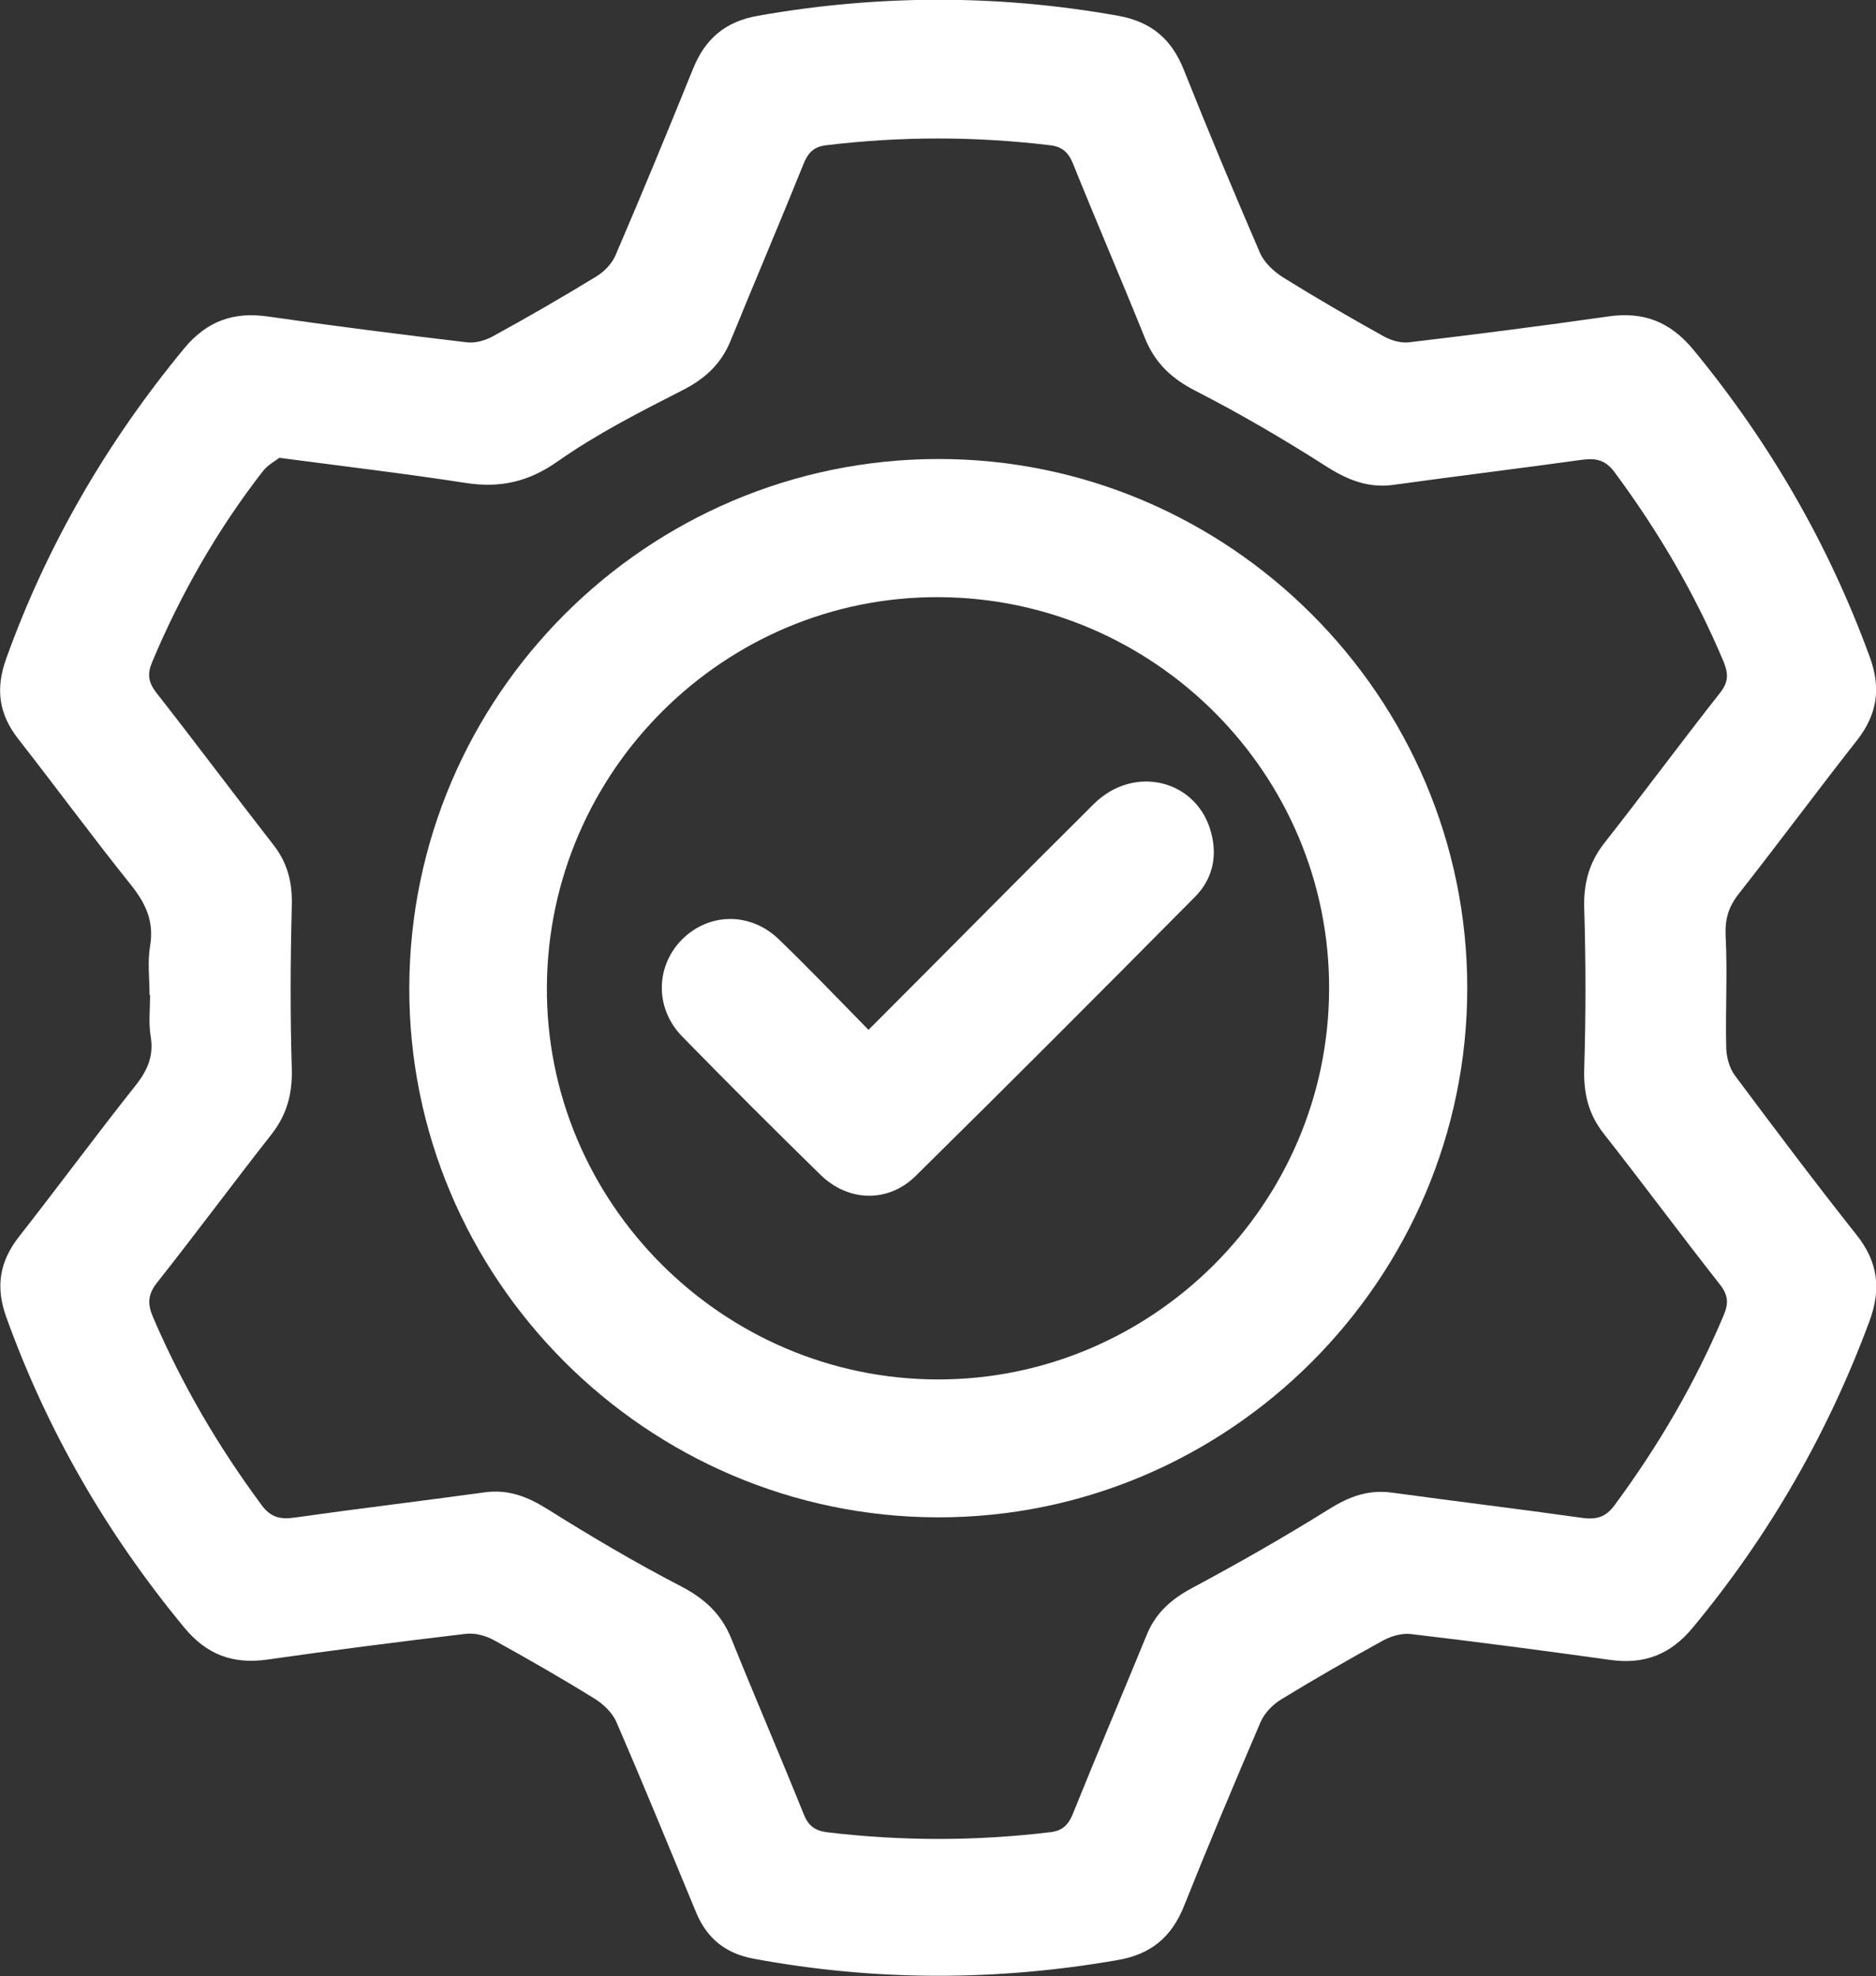
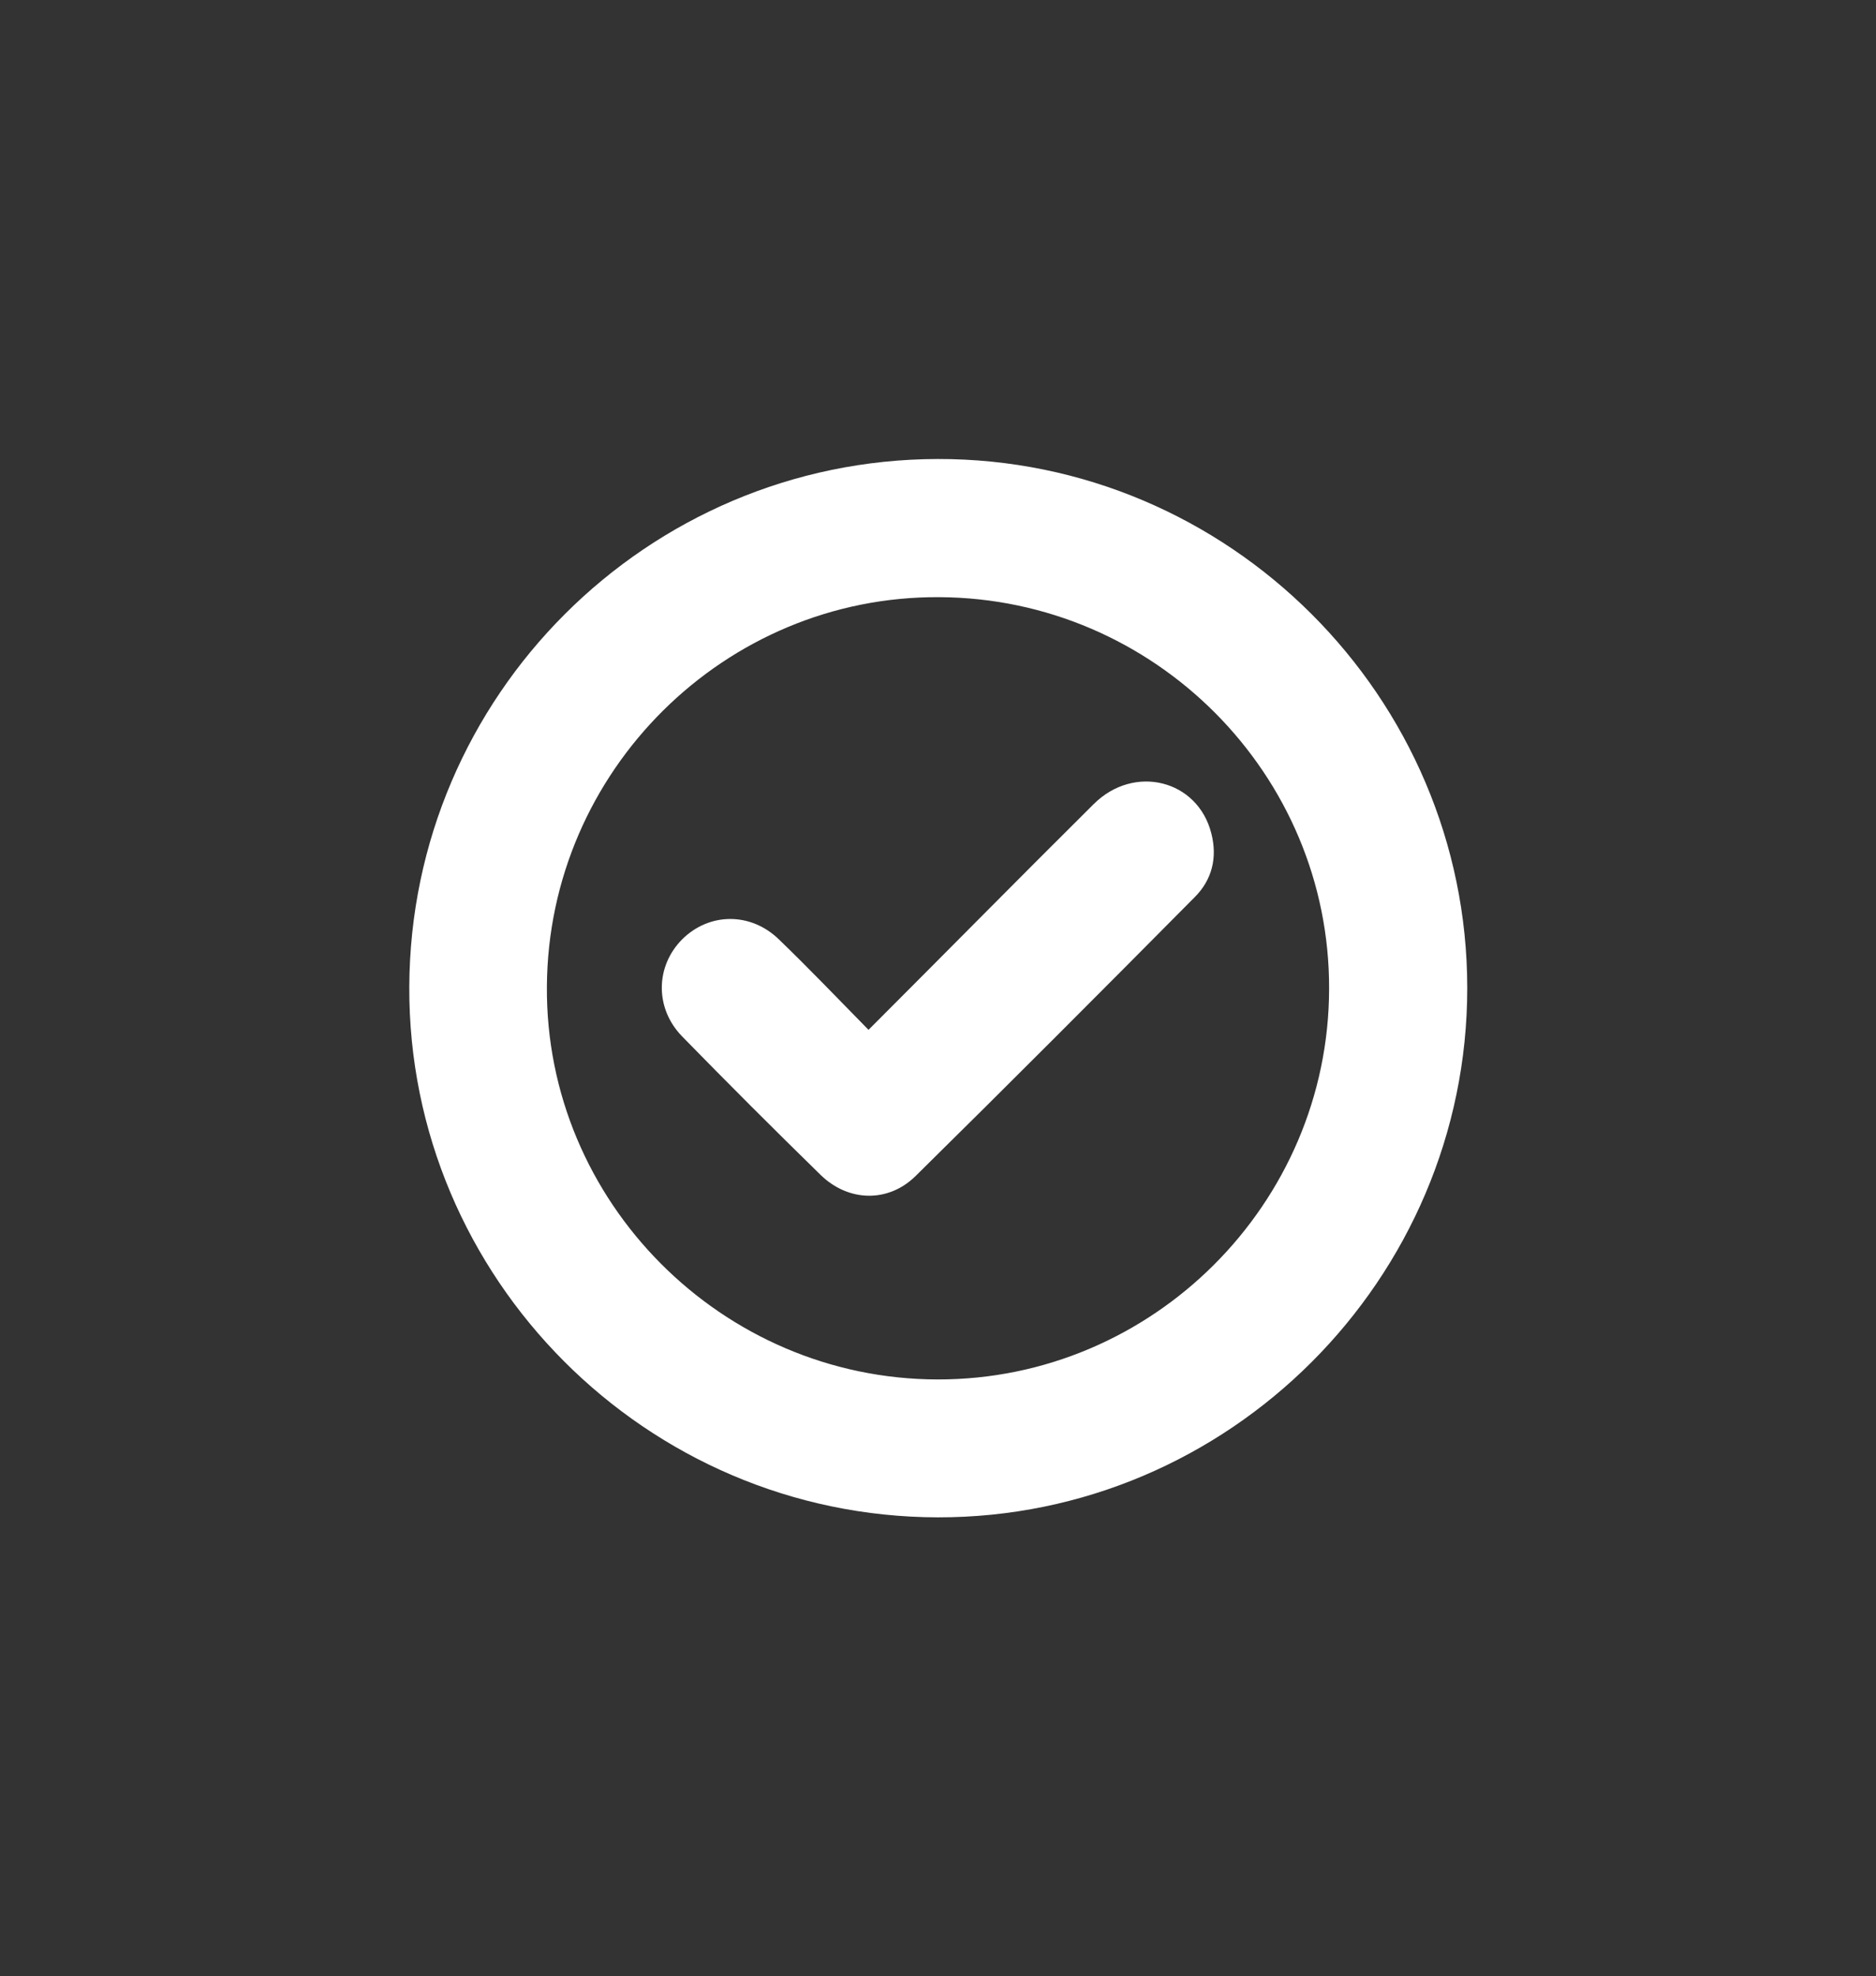
<svg xmlns="http://www.w3.org/2000/svg" id="Capa_2" data-name="Capa 2" viewBox="0 0 69.12 72.81">
  <rect x="0" y="0" width="69.12" height="72.81" fill="#333333" stroke="none" />
  <defs>
    <style>
      .cls-1 {
        fill: #fff;
        stroke-width: 0px;
      }
    </style>
  </defs>
  <g id="Capa_1-2" data-name="Capa 1">
    <g>
-       <path class="cls-1" d="M5.51,36.67c0-.61-.08-1.23.02-1.82.15-.89-.15-1.55-.69-2.23-1.42-1.77-2.77-3.61-4.17-5.4-.72-.92-.84-1.85-.44-2.96,1.51-4.2,3.72-7.99,6.56-11.43.84-1.01,1.82-1.35,3.08-1.17,2.43.35,4.87.66,7.32.95.31.04.67-.06.95-.21,1.3-.71,2.58-1.45,3.84-2.22.29-.18.57-.47.7-.78.98-2.28,1.93-4.58,2.86-6.88.45-1.1,1.19-1.73,2.39-1.94,4.42-.78,8.84-.79,13.26,0,1.23.22,1.98.86,2.43,2,.9,2.26,1.84,4.5,2.8,6.73.16.37.52.7.87.92,1.21.75,2.45,1.47,3.69,2.16.27.15.64.26.94.22,2.44-.29,4.88-.6,7.32-.95,1.3-.19,2.28.18,3.14,1.21,2.82,3.42,5,7.19,6.52,11.36.41,1.14.26,2.09-.47,3.03-1.47,1.87-2.89,3.79-4.36,5.66-.39.49-.52.95-.49,1.58.07,1.35-.01,2.7.02,4.05,0,.36.11.79.32,1.07,1.47,1.97,2.95,3.94,4.48,5.87.79.99.92,1.99.48,3.18-1.53,4.13-3.69,7.89-6.5,11.28-.83,1.01-1.8,1.38-3.07,1.2-2.43-.34-4.87-.66-7.32-.95-.33-.04-.72.07-1.02.23-1.27.7-2.53,1.42-3.77,2.18-.31.19-.61.5-.75.82-.97,2.26-1.92,4.52-2.83,6.8-.46,1.14-1.22,1.77-2.44,1.98-4.48.78-8.94.78-13.41-.05-1.03-.19-1.72-.74-2.12-1.7-.97-2.34-1.93-4.69-2.94-7.02-.15-.35-.49-.67-.82-.87-1.21-.75-2.45-1.46-3.7-2.15-.3-.16-.69-.27-1.02-.23-2.44.29-4.88.6-7.32.95-1.27.18-2.24-.18-3.07-1.19-2.84-3.44-5.04-7.23-6.55-11.43-.4-1.11-.25-2.04.47-2.96,1.45-1.85,2.85-3.75,4.31-5.59.44-.56.66-1.09.54-1.8-.08-.49-.02-1-.02-1.51,0,0,0,0-.01,0ZM10.3,16.86c-.12.1-.41.25-.6.48-1.68,2.16-3.03,4.52-4.09,7.04-.19.45-.15.75.15,1.14,1.45,1.85,2.86,3.74,4.31,5.6.54.69.71,1.42.68,2.29-.05,1.98-.06,3.96,0,5.94.03.92-.17,1.7-.74,2.43-1.42,1.81-2.79,3.66-4.22,5.47-.35.44-.36.79-.15,1.28,1.06,2.47,2.4,4.76,4,6.92.34.46.69.53,1.21.46,2.33-.33,4.67-.61,7-.93.87-.12,1.57.15,2.31.61,1.61,1.01,3.25,1.98,4.93,2.85.88.46,1.49,1.02,1.86,1.94.87,2.16,1.79,4.29,2.66,6.45.17.43.41.61.85.67,2.75.33,5.49.33,8.23,0,.45-.05.67-.26.84-.68.89-2.21,1.82-4.39,2.72-6.59.33-.81.9-1.31,1.66-1.72,1.72-.92,3.42-1.89,5.07-2.92.74-.46,1.44-.72,2.31-.6,2.33.32,4.67.6,7,.93.53.07.87-.02,1.2-.47,1.61-2.18,2.97-4.5,4.02-7,.19-.45.16-.75-.15-1.14-1.44-1.83-2.82-3.7-4.26-5.53-.58-.73-.76-1.51-.73-2.43.06-1.95.06-3.91,0-5.86-.03-.93.17-1.7.74-2.43,1.44-1.83,2.82-3.7,4.26-5.53.31-.39.32-.69.14-1.14-1.05-2.5-2.41-4.82-4.02-6.99-.34-.46-.69-.53-1.21-.46-2.3.32-4.61.6-6.92.92-.92.13-1.67-.16-2.45-.65-1.58-1.01-3.2-1.96-4.86-2.81-.88-.45-1.49-1.02-1.86-1.93-.87-2.16-1.79-4.29-2.66-6.45-.17-.42-.41-.62-.85-.67-2.75-.33-5.49-.33-8.23,0-.45.05-.67.26-.84.68-.88,2.18-1.8,4.34-2.69,6.52-.35.86-.94,1.4-1.76,1.82-1.57.8-3.16,1.61-4.6,2.62-1.09.77-2.14,1-3.42.8-2.19-.34-4.4-.6-6.82-.92Z" />
      <path class="cls-1" d="M54.06,36.4c0,10.73-8.79,19.52-19.51,19.5-10.74-.02-19.51-8.82-19.47-19.54.04-10.72,8.76-19.43,19.47-19.45,10.72-.02,19.51,8.76,19.51,19.49ZM48.97,36.44c.03-7.91-6.43-14.4-14.36-14.44-7.9-.05-14.41,6.4-14.46,14.34-.06,7.93,6.45,14.47,14.4,14.48,7.91.01,14.4-6.46,14.42-14.38Z" />
      <path class="cls-1" d="M32.01,37.93c2.84-2.84,5.55-5.59,8.29-8.31,1.49-1.48,3.83-.89,4.33,1.08.23.89.03,1.71-.61,2.35-3.41,3.44-6.83,6.87-10.28,10.27-1.01,1-2.48.96-3.5-.03-1.72-1.68-3.43-3.39-5.11-5.11-1.01-1.04-.98-2.58,0-3.57.99-.99,2.52-1.02,3.57,0,1.1,1.06,2.16,2.17,3.3,3.33Z" />
    </g>
  </g>
</svg>